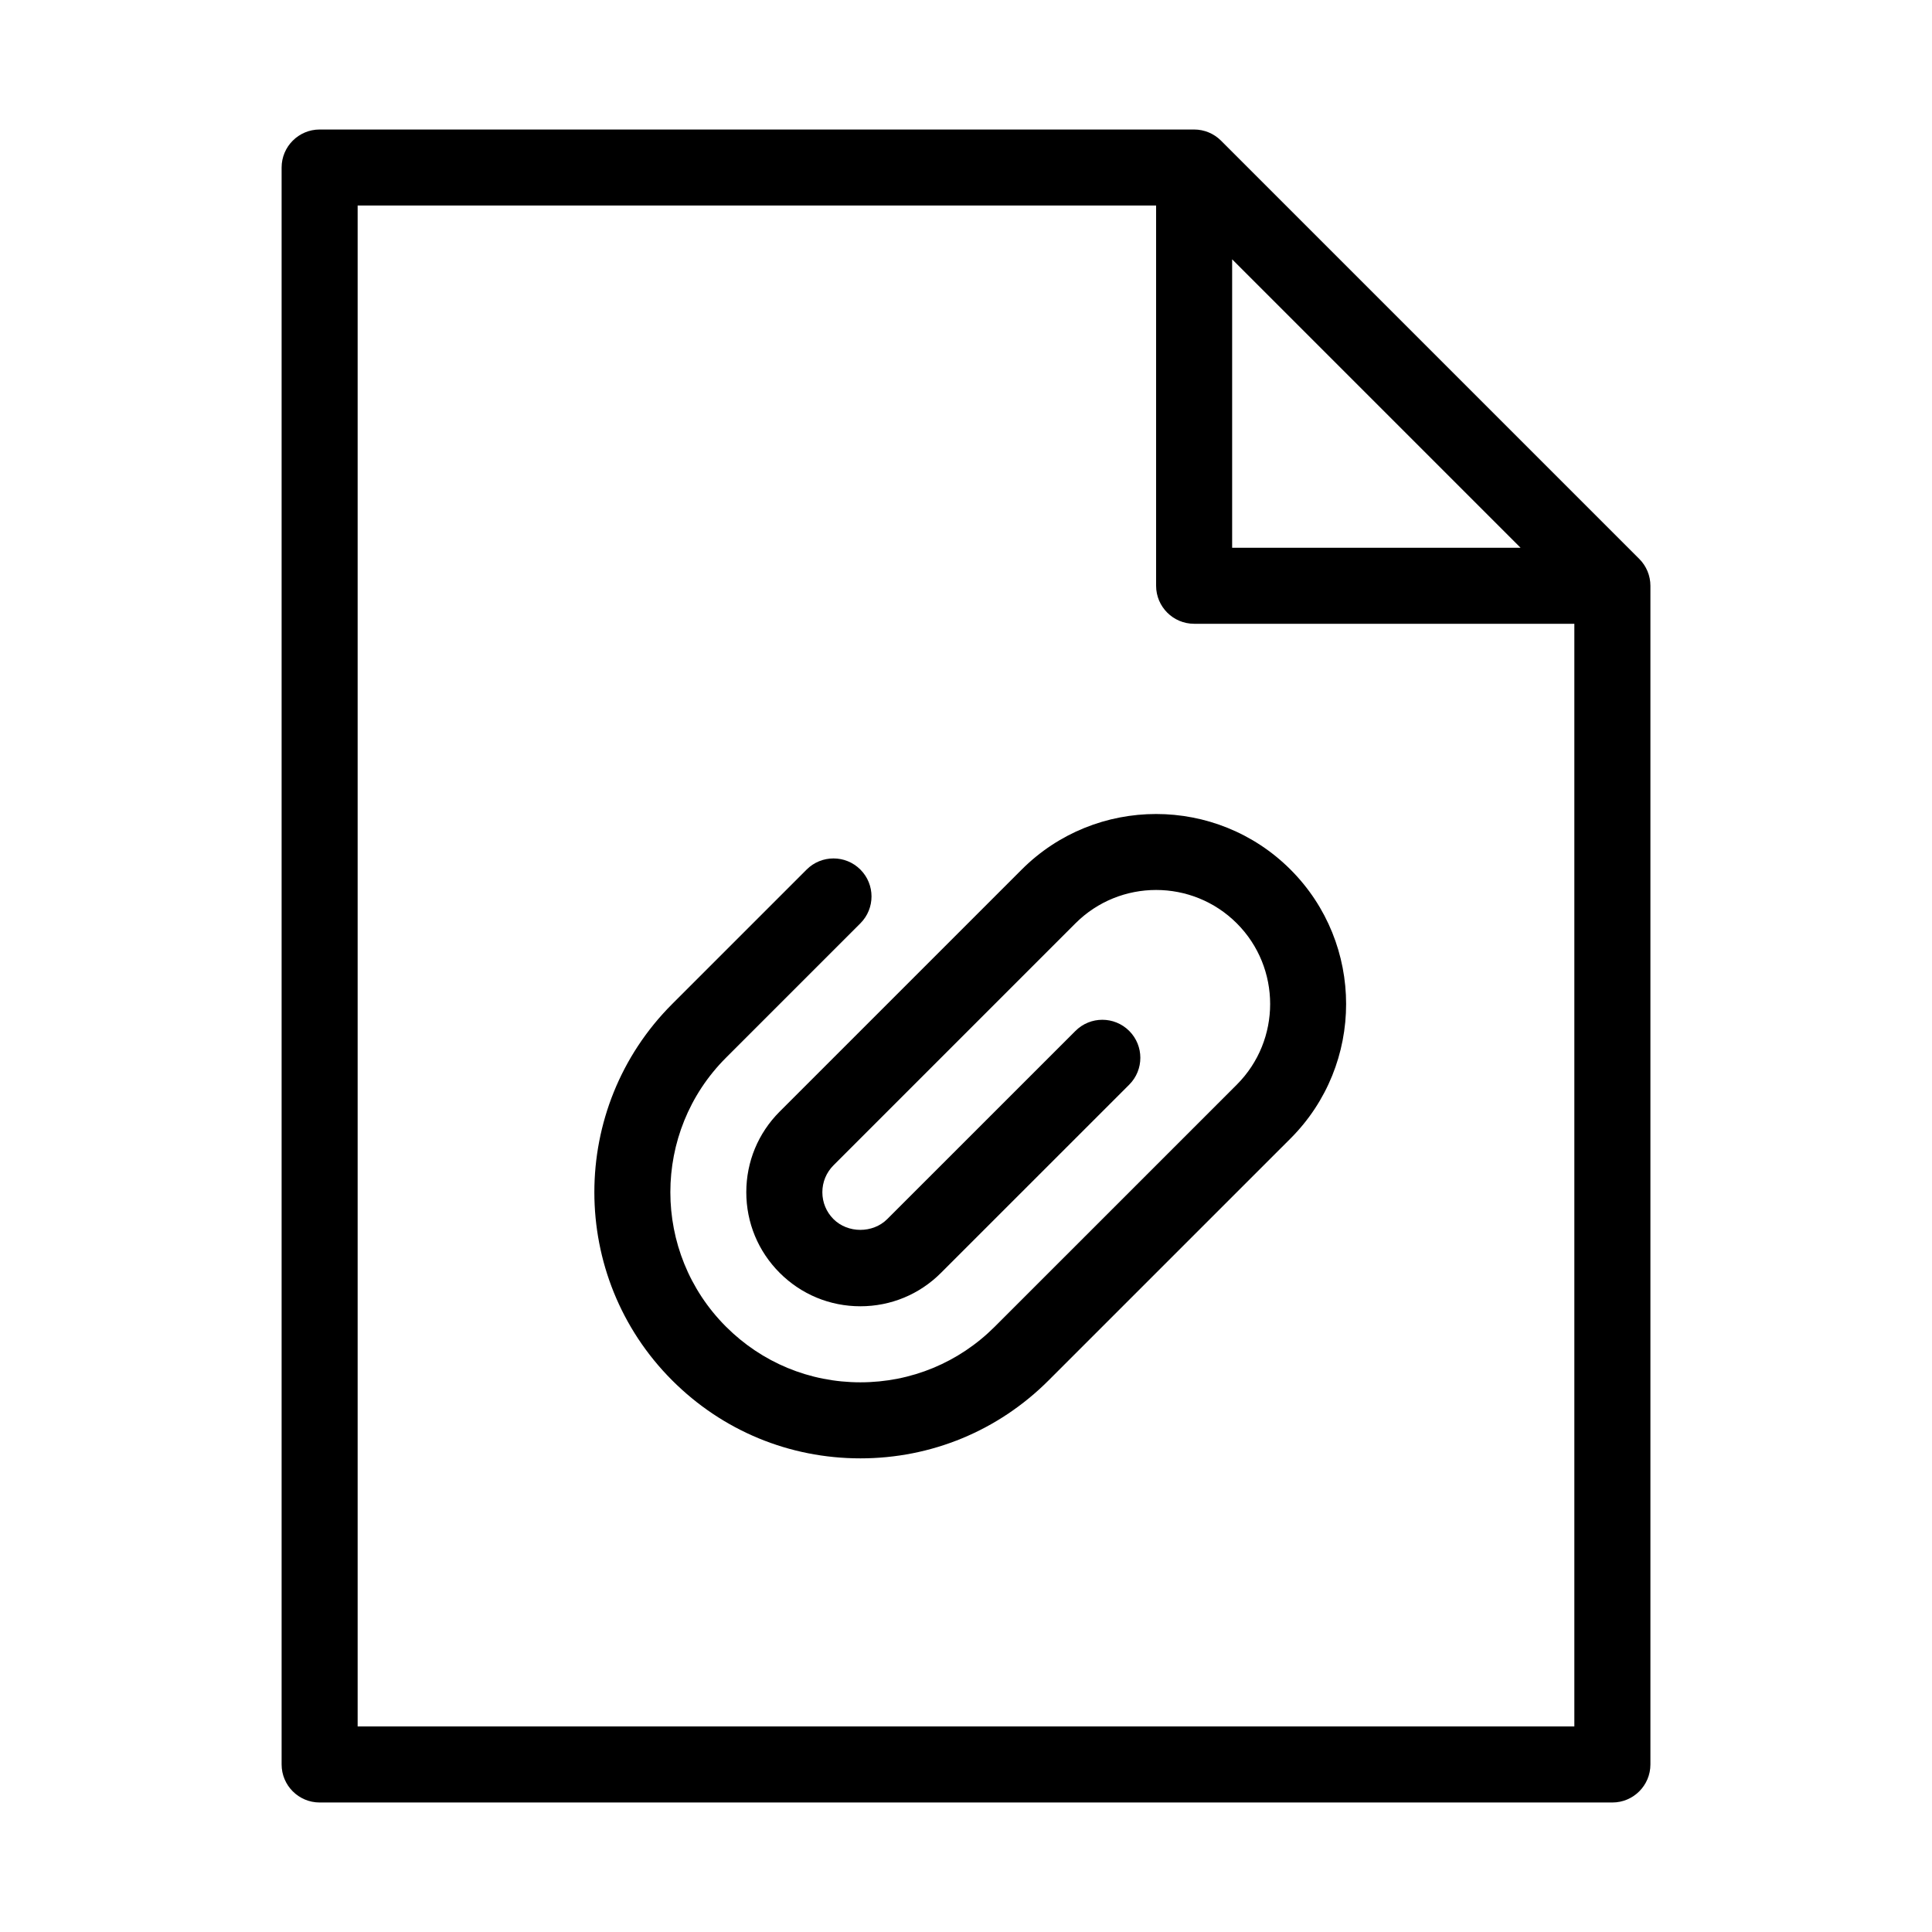
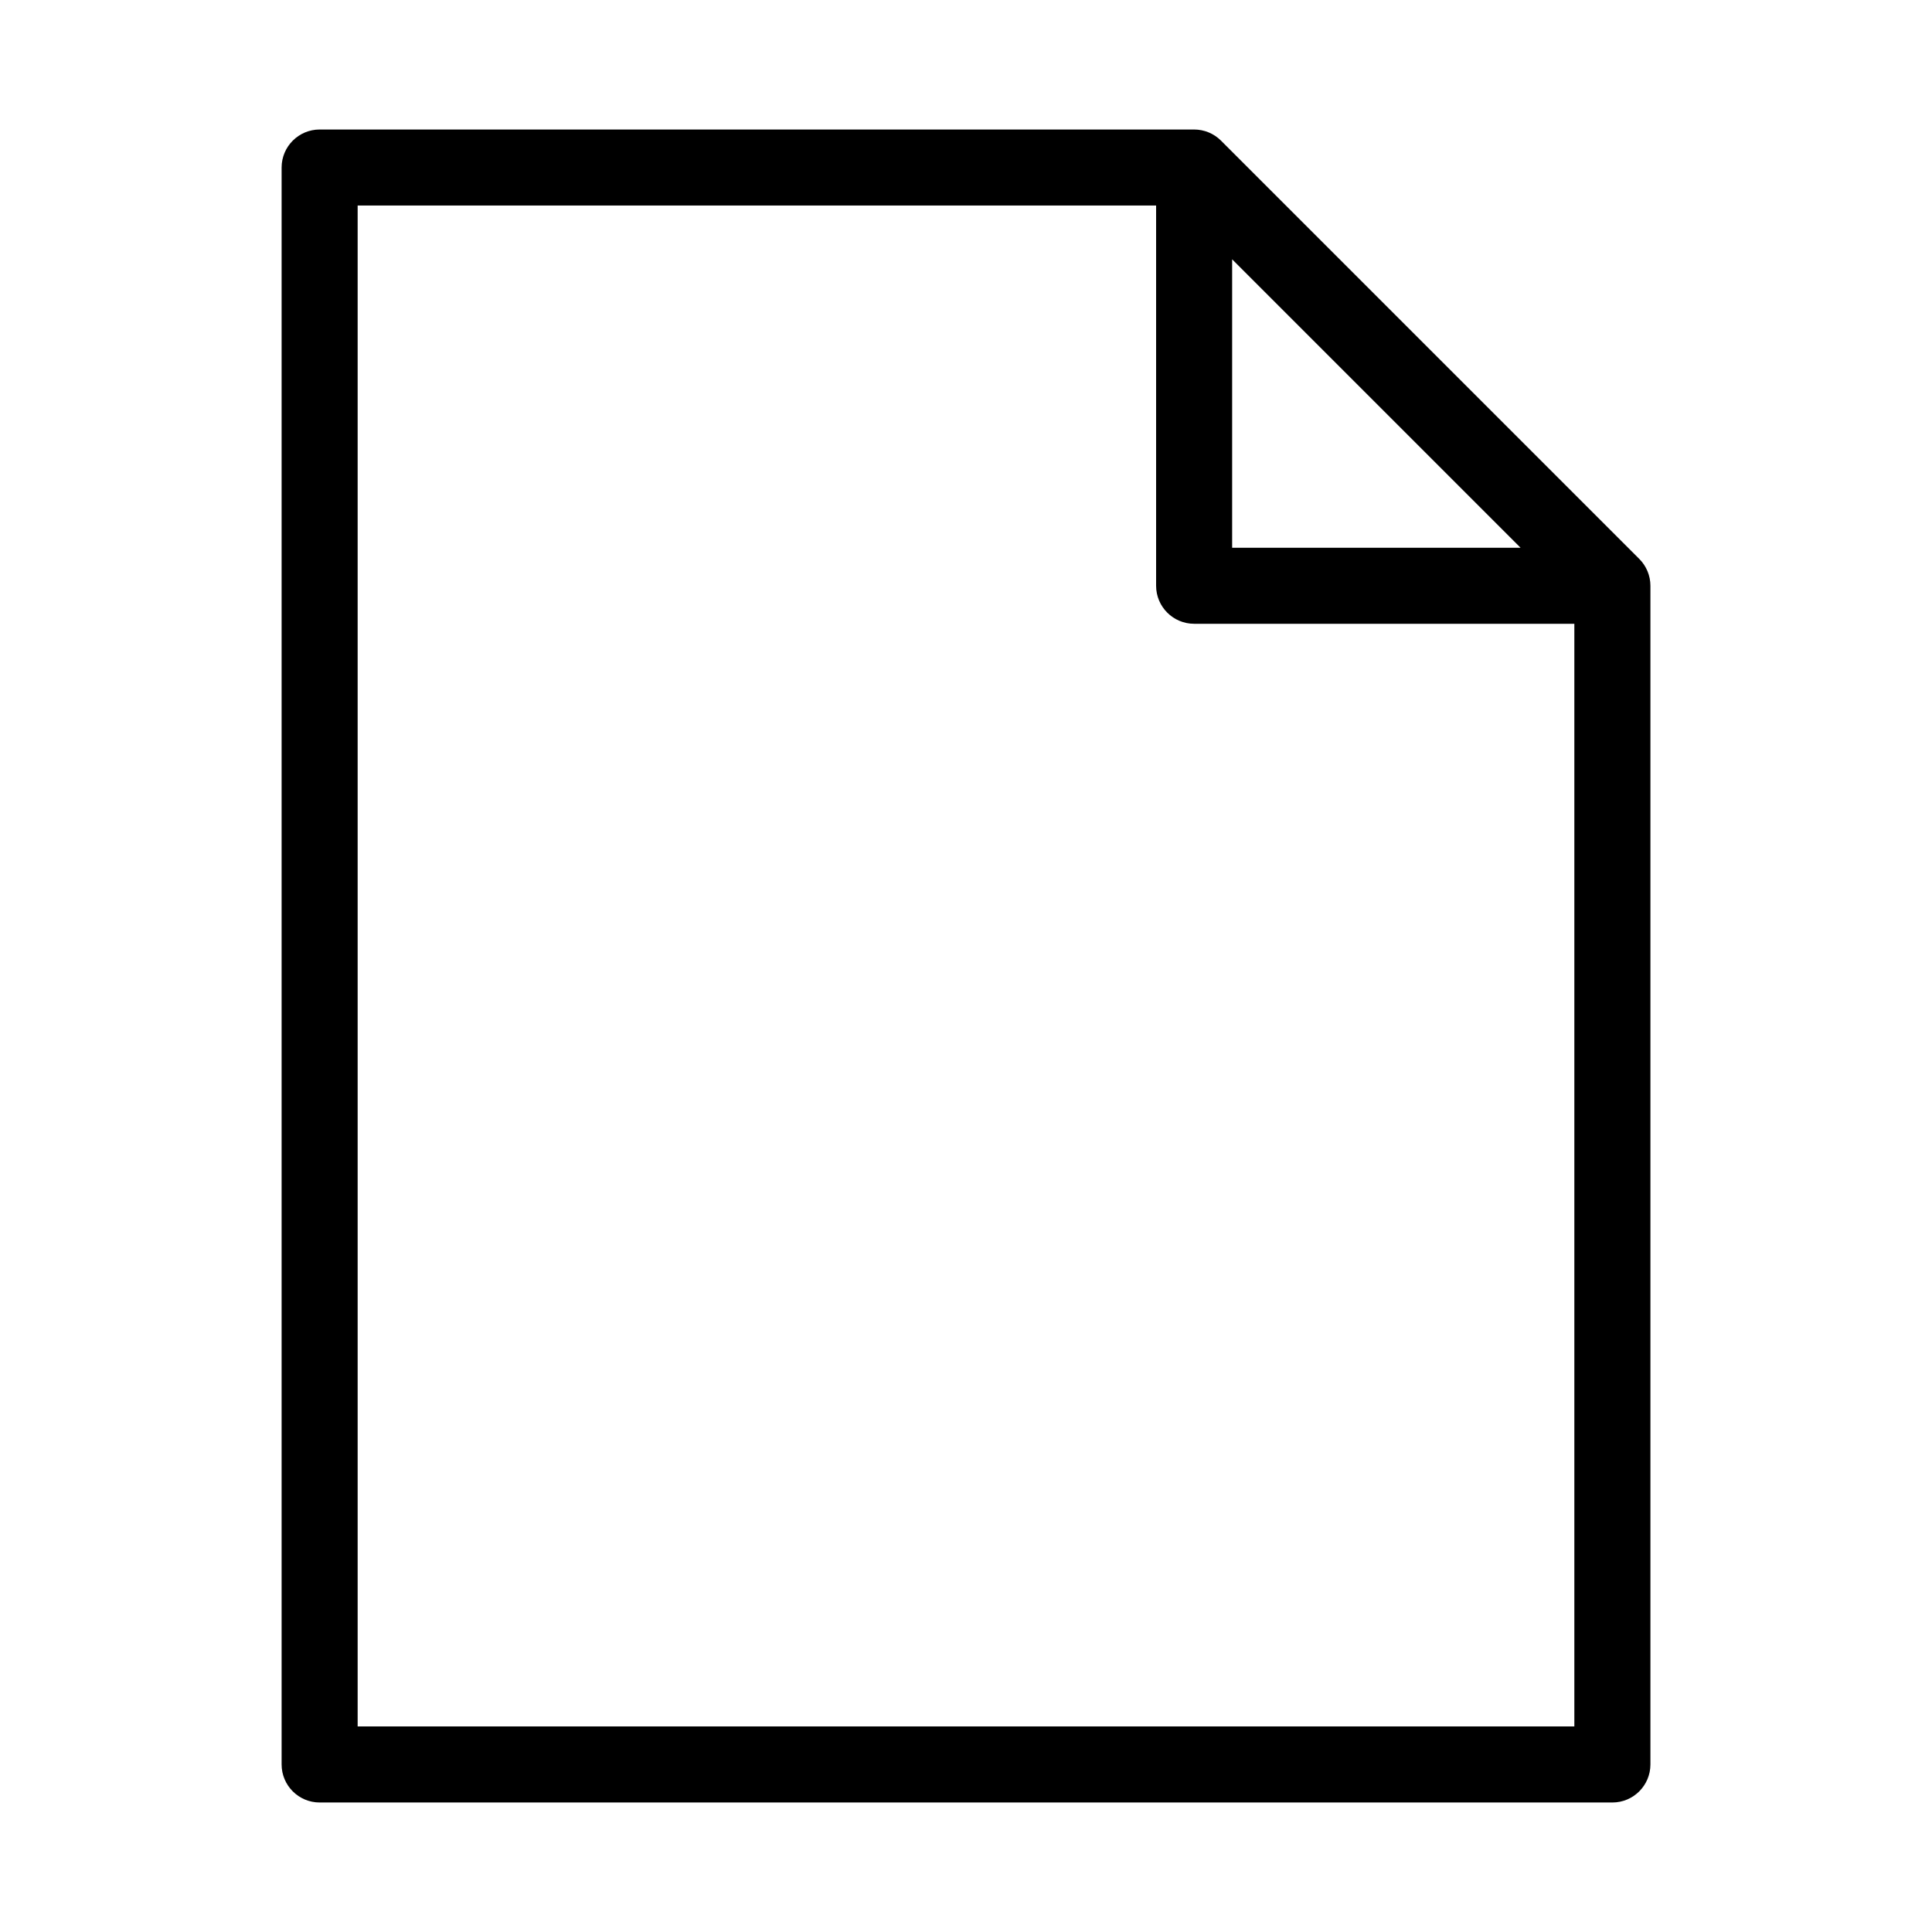
<svg xmlns="http://www.w3.org/2000/svg" fill="#000000" width="800px" height="800px" version="1.1" viewBox="144 144 512 512">
  <g>
    <path d="m578.42 292.11-110.84-110.84c-1.887-1.887-4.453-2.949-7.121-2.949h-231.75c-5.562 0-10.078 4.516-10.078 10.078v423.2c0 5.562 4.516 10.078 10.078 10.078h342.59c5.562 0 10.078-4.516 10.078-10.078v-312.36c0-2.672-1.062-5.234-2.953-7.125zm-107.89-79.391 76.434 76.438h-76.434zm-231.75 388.8v-403.05h211.6v100.76c0 5.562 4.516 10.078 10.078 10.078h100.76v292.21z" />
-     <path d="m372.01 530.48c-18.844 0-36.551-7.336-49.871-20.66-27.504-27.496-27.504-72.25 0-99.75l35.625-35.625c3.93-3.934 10.316-3.934 14.246 0 3.934 3.934 3.934 10.312 0 14.246l-35.625 35.625c-19.645 19.645-19.645 51.605 0 71.254 9.516 9.516 22.168 14.758 35.625 14.758 13.457 0 26.105-5.238 35.625-14.758l64.129-64.125c11.785-11.789 11.785-30.965 0-42.754-11.793-11.789-30.969-11.785-42.754 0l-64.129 64.133c-1.898 1.906-2.949 4.434-2.949 7.125 0 2.691 1.047 5.219 2.949 7.125 3.805 3.805 10.438 3.809 14.246 0l49.879-49.871c3.934-3.934 10.312-3.934 14.246 0s3.934 10.312 0 14.246l-49.879 49.871c-5.707 5.715-13.301 8.855-21.371 8.855-8.074 0-15.668-3.144-21.375-8.855-5.707-5.707-8.852-13.301-8.852-21.371 0-8.07 3.144-15.664 8.852-21.371l64.125-64.125c19.637-19.645 51.609-19.645 71.254 0 19.637 19.645 19.637 51.605 0 71.254l-64.125 64.117c-13.32 13.32-31.035 20.656-49.871 20.656z" />
  </g>
</svg>